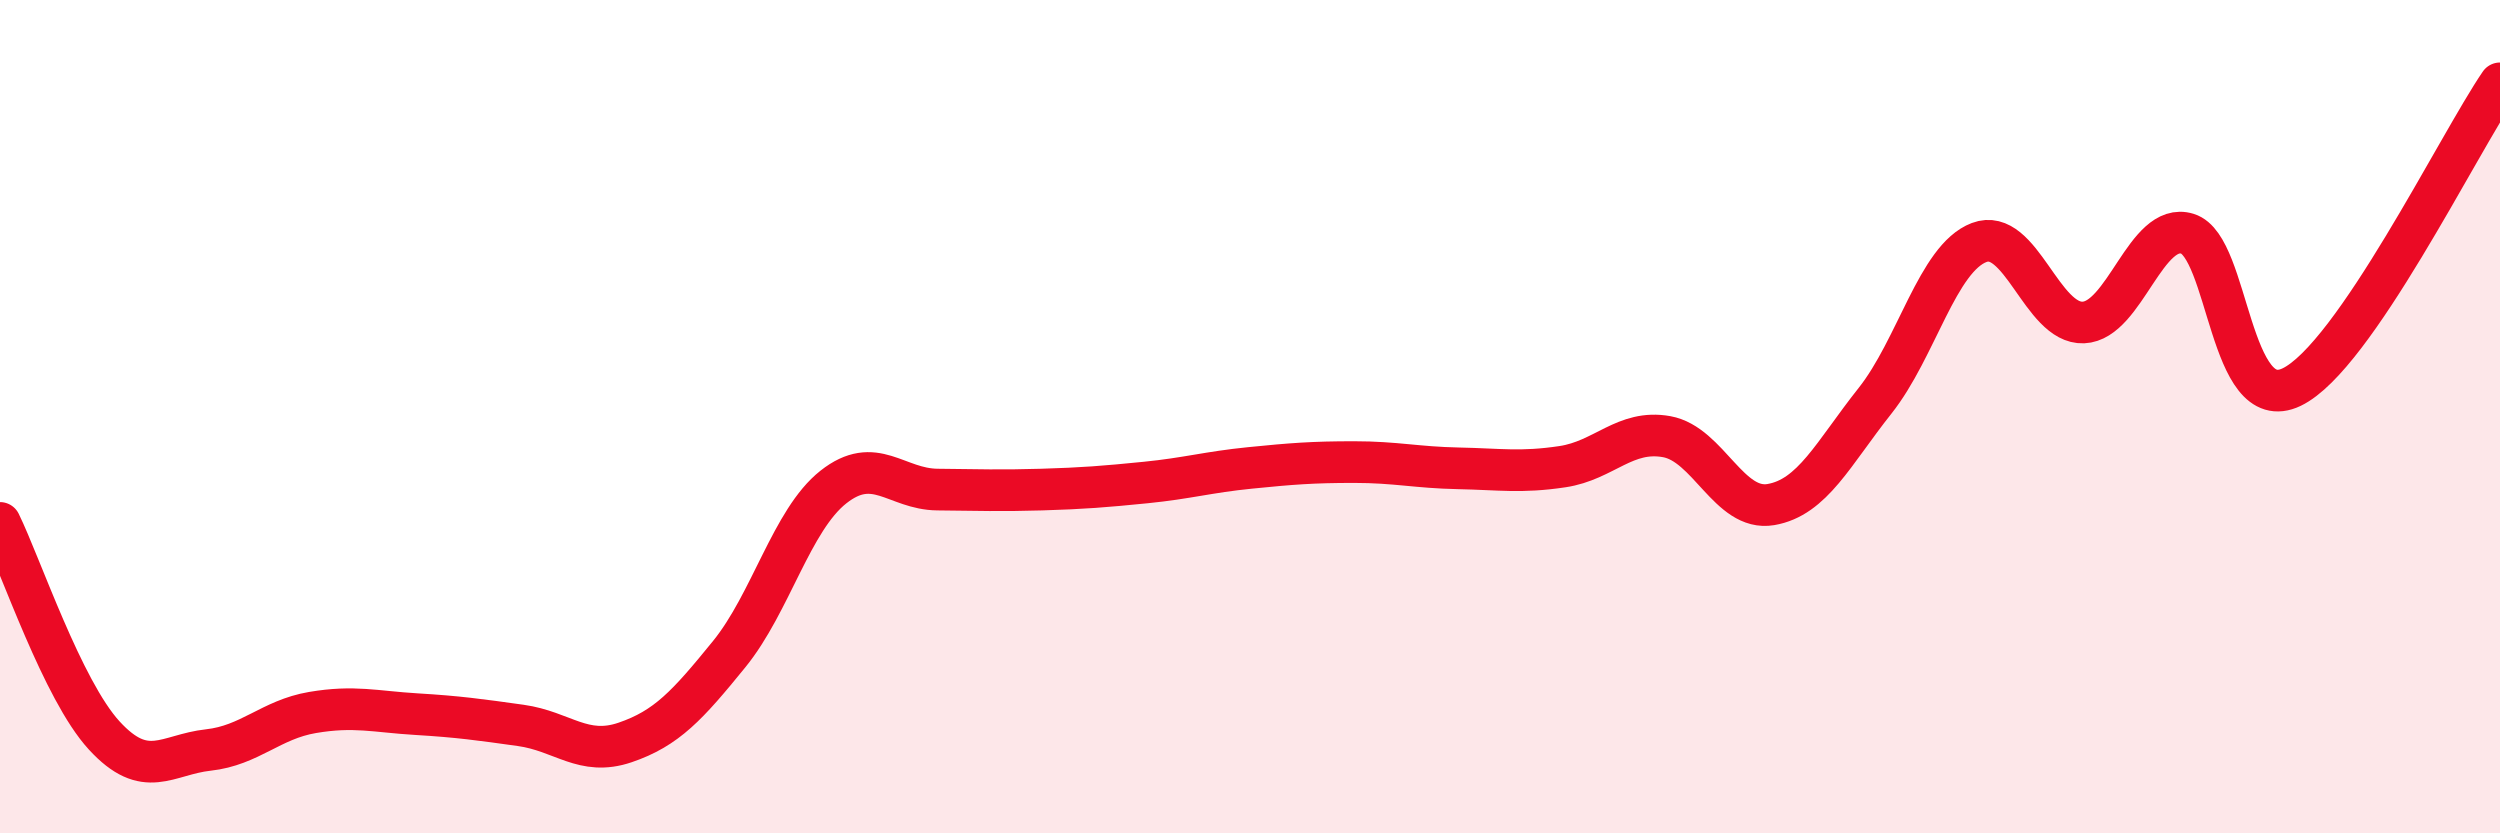
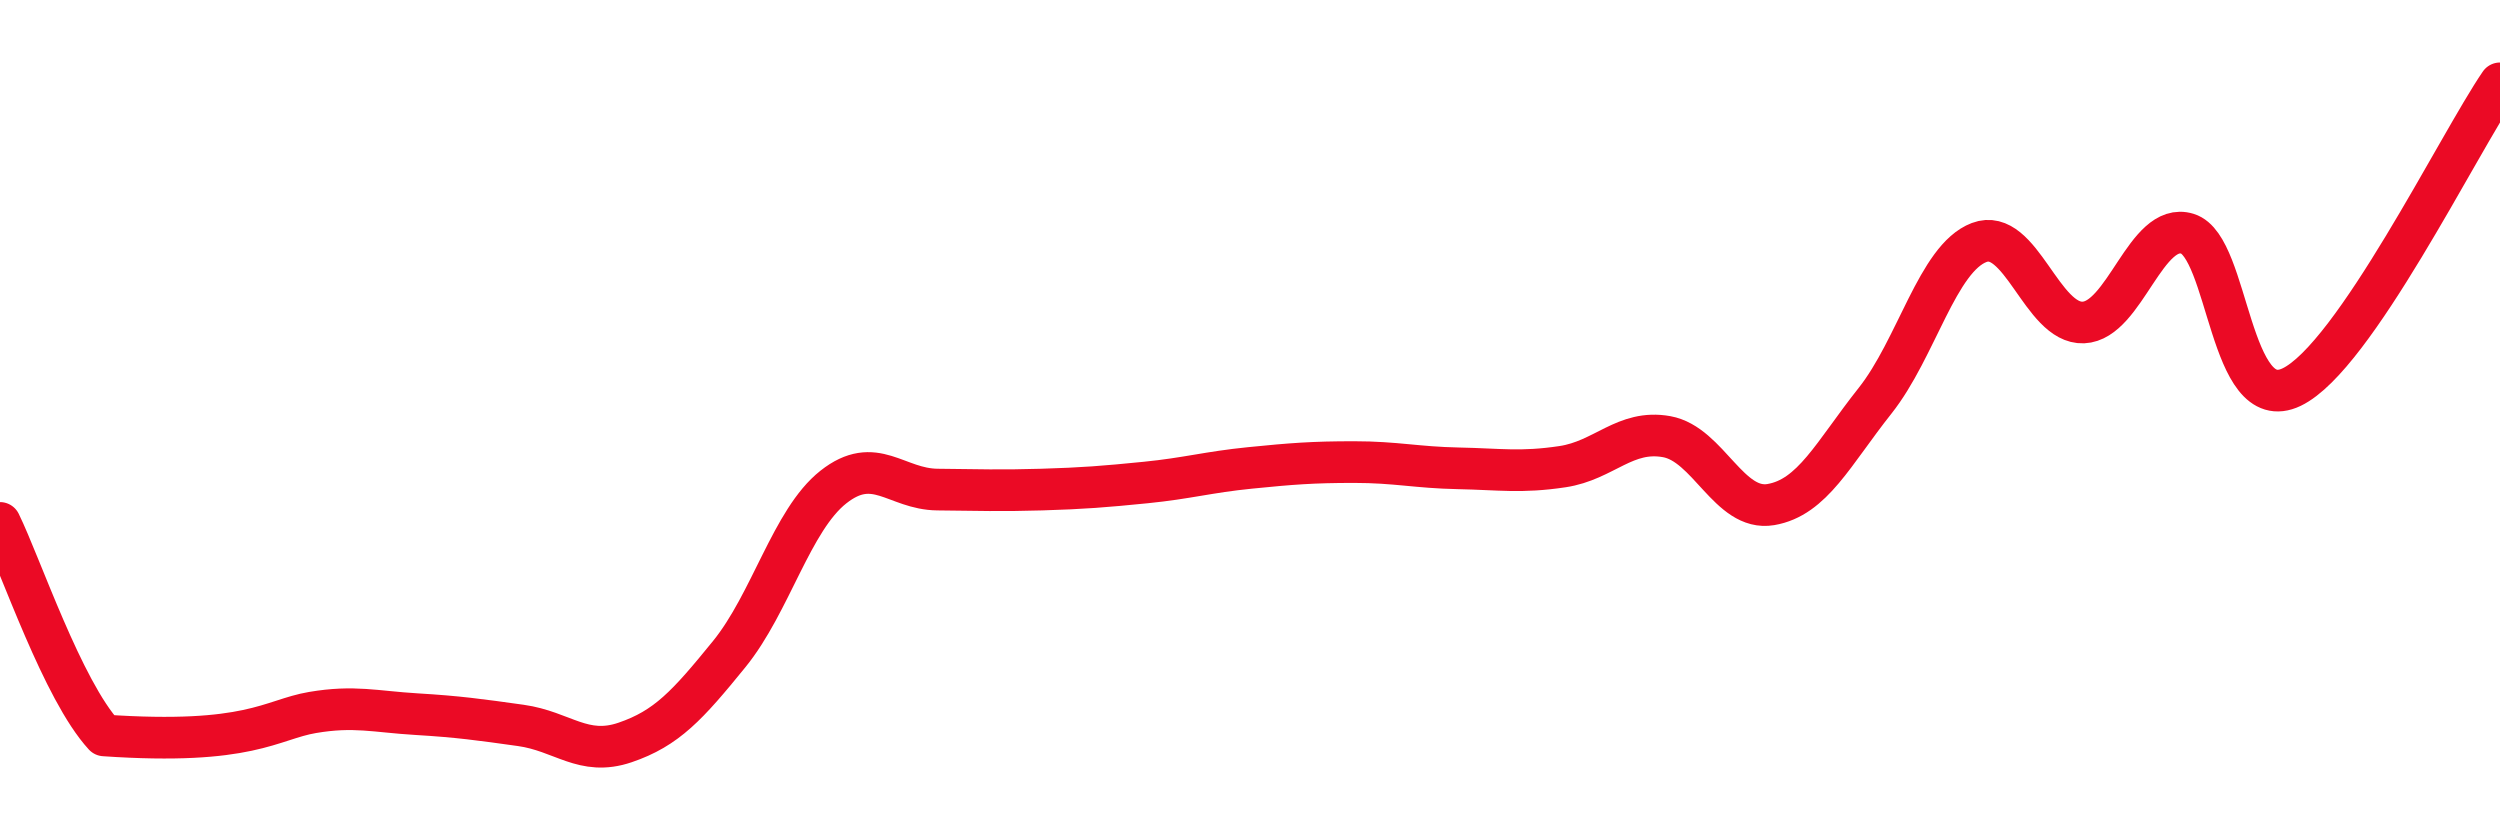
<svg xmlns="http://www.w3.org/2000/svg" width="60" height="20" viewBox="0 0 60 20">
-   <path d="M 0,12.55 C 0.5,13.57 1.5,16.56 2.5,17.65 C 3.5,18.74 4,18.11 5,18 C 6,17.89 6.5,17.27 7.5,17.1 C 8.5,16.93 9,17.08 10,17.14 C 11,17.2 11.5,17.27 12.5,17.41 C 13.5,17.55 14,18.16 15,17.82 C 16,17.48 16.5,16.93 17.5,15.7 C 18.5,14.47 19,12.48 20,11.69 C 21,10.9 21.5,11.74 22.5,11.75 C 23.5,11.76 24,11.78 25,11.75 C 26,11.72 26.5,11.68 27.5,11.58 C 28.5,11.48 29,11.33 30,11.23 C 31,11.13 31.5,11.09 32.5,11.09 C 33.5,11.09 34,11.22 35,11.24 C 36,11.26 36.5,11.35 37.5,11.2 C 38.5,11.05 39,10.3 40,10.48 C 41,10.66 41.5,12.28 42.5,12.11 C 43.5,11.94 44,10.88 45,9.62 C 46,8.36 46.5,6.2 47.5,5.82 C 48.5,5.44 49,7.78 50,7.74 C 51,7.7 51.5,5.3 52.5,5.61 C 53.5,5.92 53.5,10.01 55,9.29 C 56.5,8.57 59,3.46 60,2L60 20L0 20Z" fill="#EB0A25" opacity="0.1" stroke-linecap="round" stroke-linejoin="round" />
-   <path d="M 0,12.55 C 0.5,13.57 1.5,16.56 2.5,17.65 C 3.5,18.74 4,18.11 5,18 C 6,17.89 6.5,17.27 7.5,17.1 C 8.5,16.93 9,17.08 10,17.14 C 11,17.2 11.5,17.27 12.5,17.41 C 13.5,17.55 14,18.16 15,17.82 C 16,17.48 16.5,16.93 17.5,15.7 C 18.5,14.47 19,12.48 20,11.69 C 21,10.9 21.5,11.74 22.5,11.75 C 23.5,11.76 24,11.78 25,11.75 C 26,11.72 26.5,11.68 27.5,11.58 C 28.5,11.48 29,11.33 30,11.23 C 31,11.13 31.5,11.09 32.5,11.09 C 33.5,11.09 34,11.22 35,11.24 C 36,11.26 36.5,11.35 37.5,11.2 C 38.5,11.05 39,10.3 40,10.48 C 41,10.66 41.5,12.28 42.5,12.11 C 43.5,11.94 44,10.88 45,9.62 C 46,8.36 46.5,6.2 47.5,5.82 C 48.5,5.44 49,7.78 50,7.74 C 51,7.7 51.5,5.3 52.5,5.61 C 53.5,5.92 53.5,10.01 55,9.29 C 56.5,8.57 59,3.46 60,2" stroke="#EB0A25" stroke-width="1" fill="none" stroke-linecap="round" stroke-linejoin="round" />
+   <path d="M 0,12.55 C 0.5,13.57 1.5,16.56 2.5,17.65 C 6,17.89 6.5,17.27 7.5,17.1 C 8.5,16.93 9,17.08 10,17.14 C 11,17.2 11.5,17.27 12.5,17.41 C 13.5,17.55 14,18.16 15,17.82 C 16,17.48 16.5,16.93 17.5,15.7 C 18.5,14.47 19,12.48 20,11.69 C 21,10.9 21.5,11.74 22.5,11.75 C 23.5,11.76 24,11.78 25,11.75 C 26,11.72 26.5,11.68 27.5,11.58 C 28.5,11.48 29,11.33 30,11.23 C 31,11.13 31.5,11.09 32.5,11.09 C 33.5,11.09 34,11.22 35,11.24 C 36,11.26 36.5,11.35 37.5,11.2 C 38.5,11.05 39,10.3 40,10.48 C 41,10.66 41.5,12.28 42.5,12.11 C 43.5,11.94 44,10.88 45,9.62 C 46,8.36 46.5,6.2 47.5,5.82 C 48.5,5.44 49,7.78 50,7.74 C 51,7.7 51.5,5.3 52.5,5.61 C 53.5,5.92 53.5,10.01 55,9.29 C 56.5,8.57 59,3.46 60,2" stroke="#EB0A25" stroke-width="1" fill="none" stroke-linecap="round" stroke-linejoin="round" />
</svg>